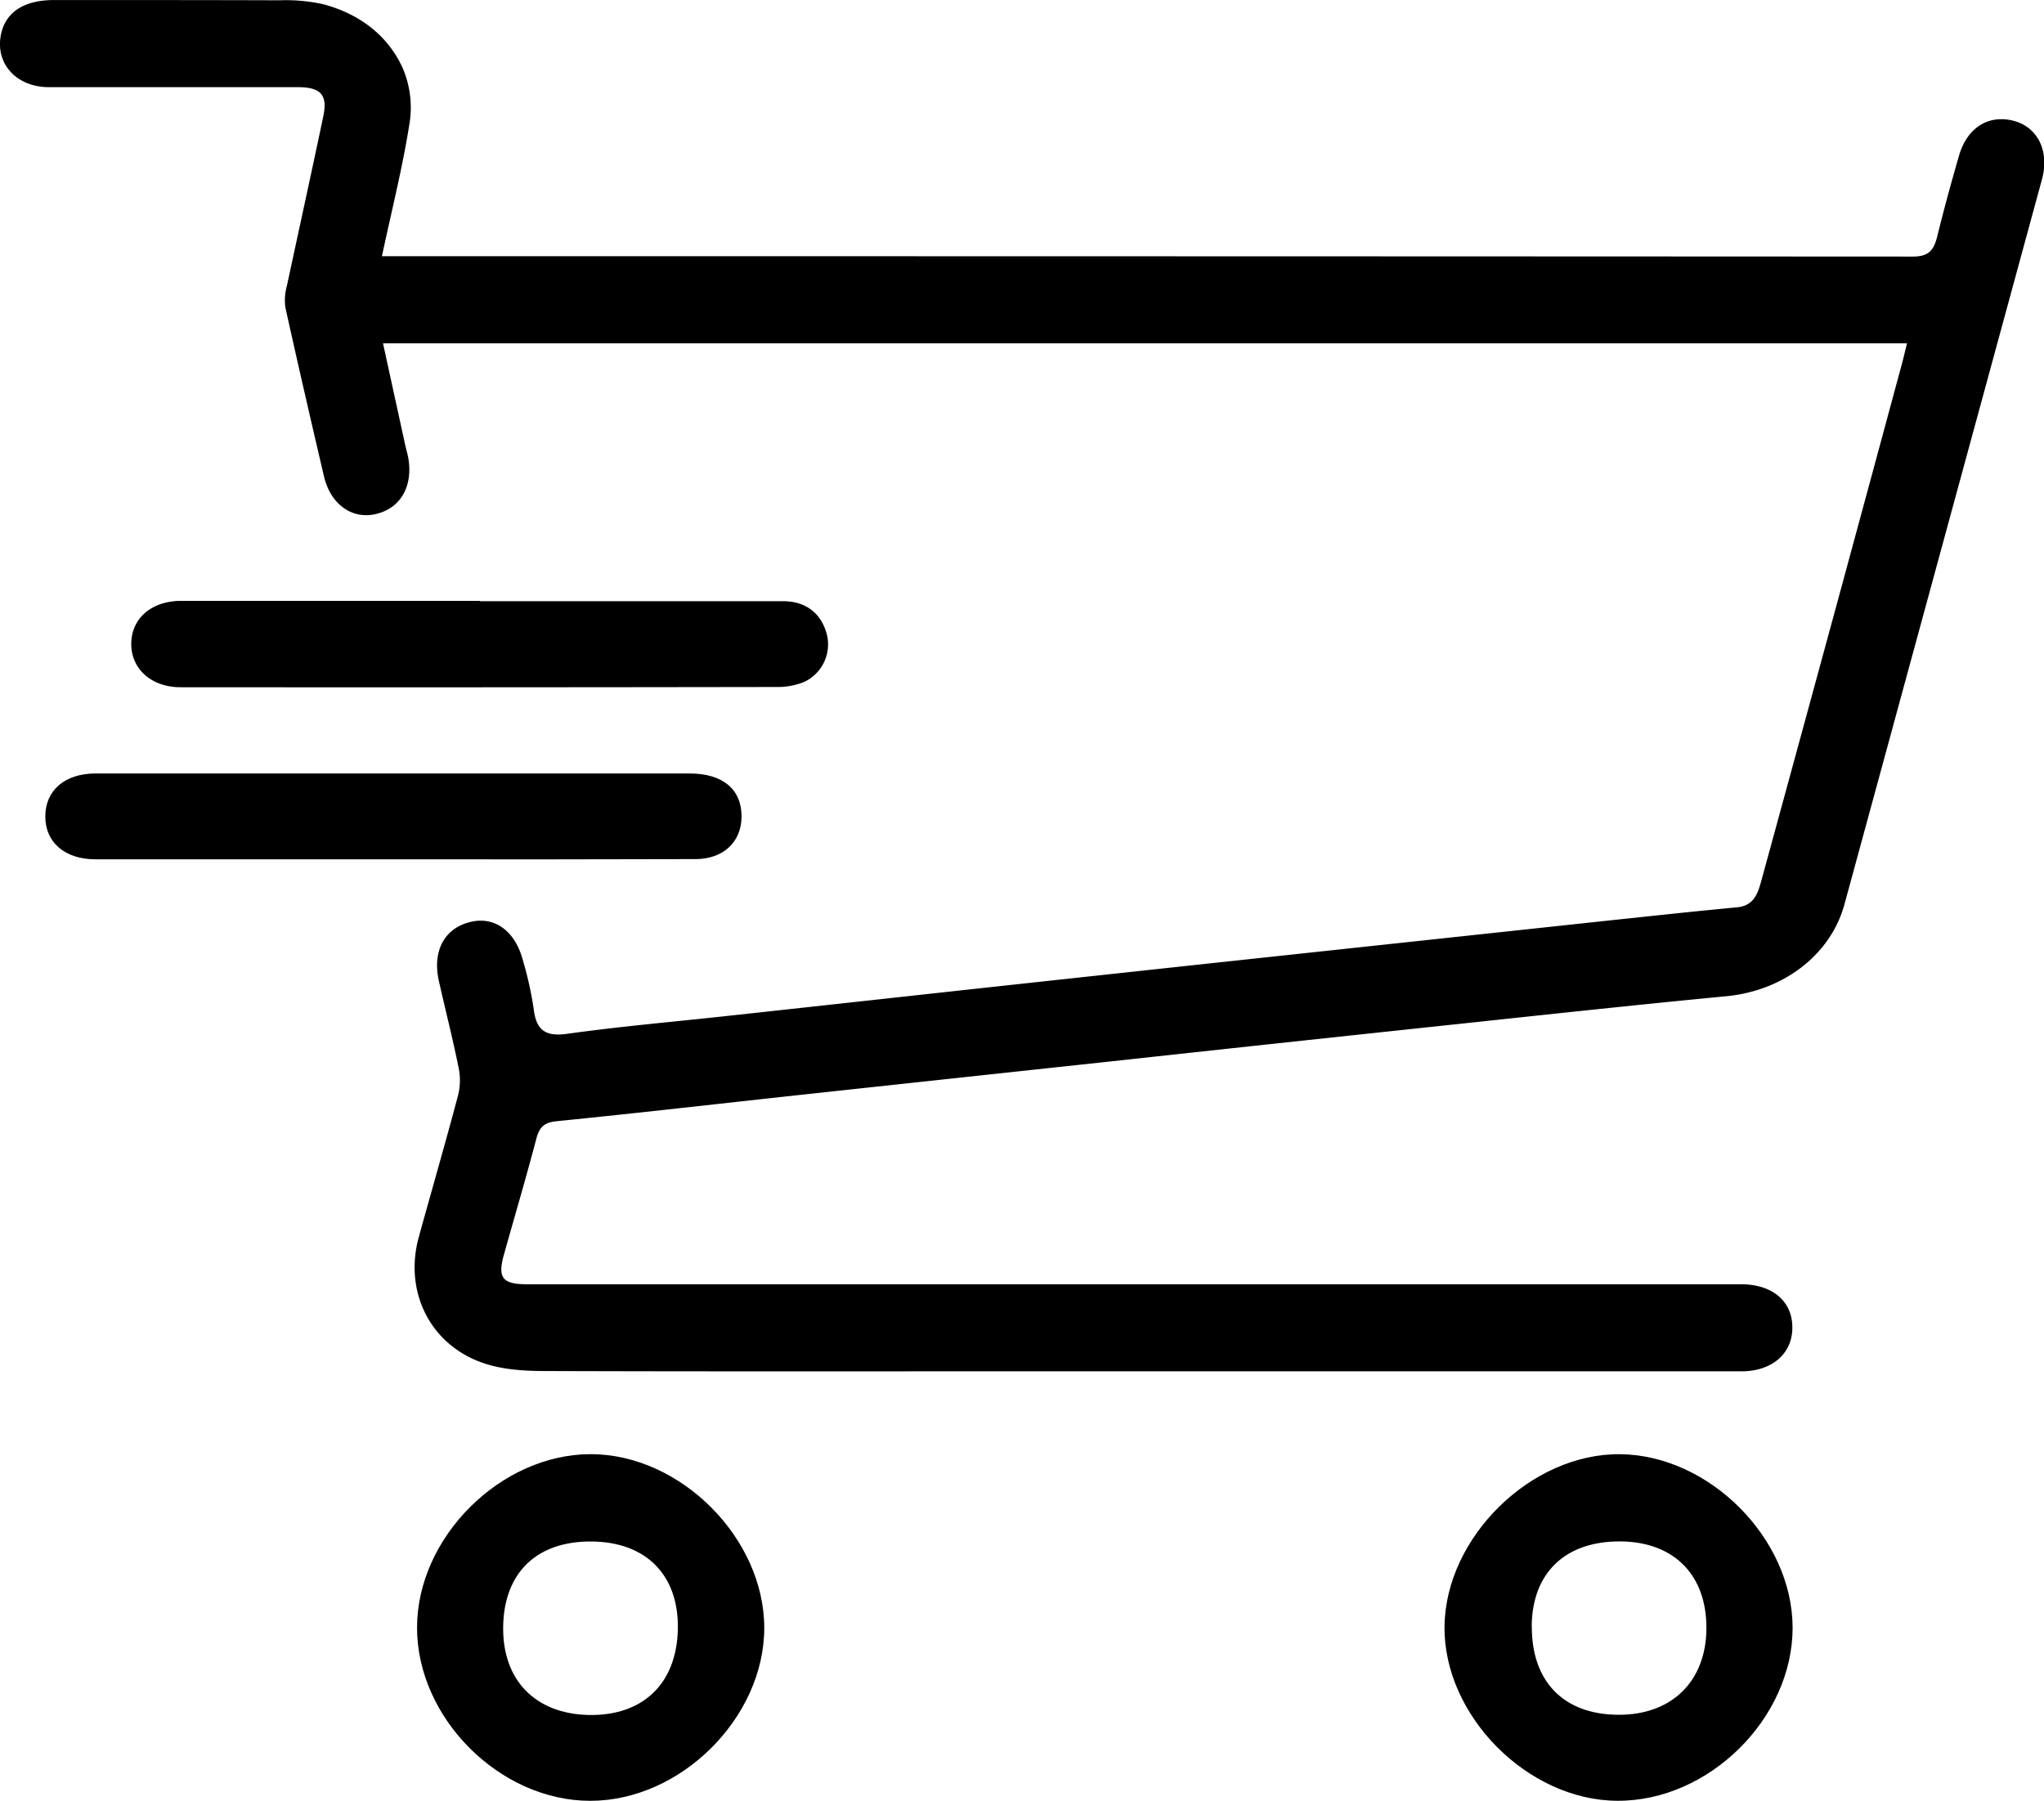
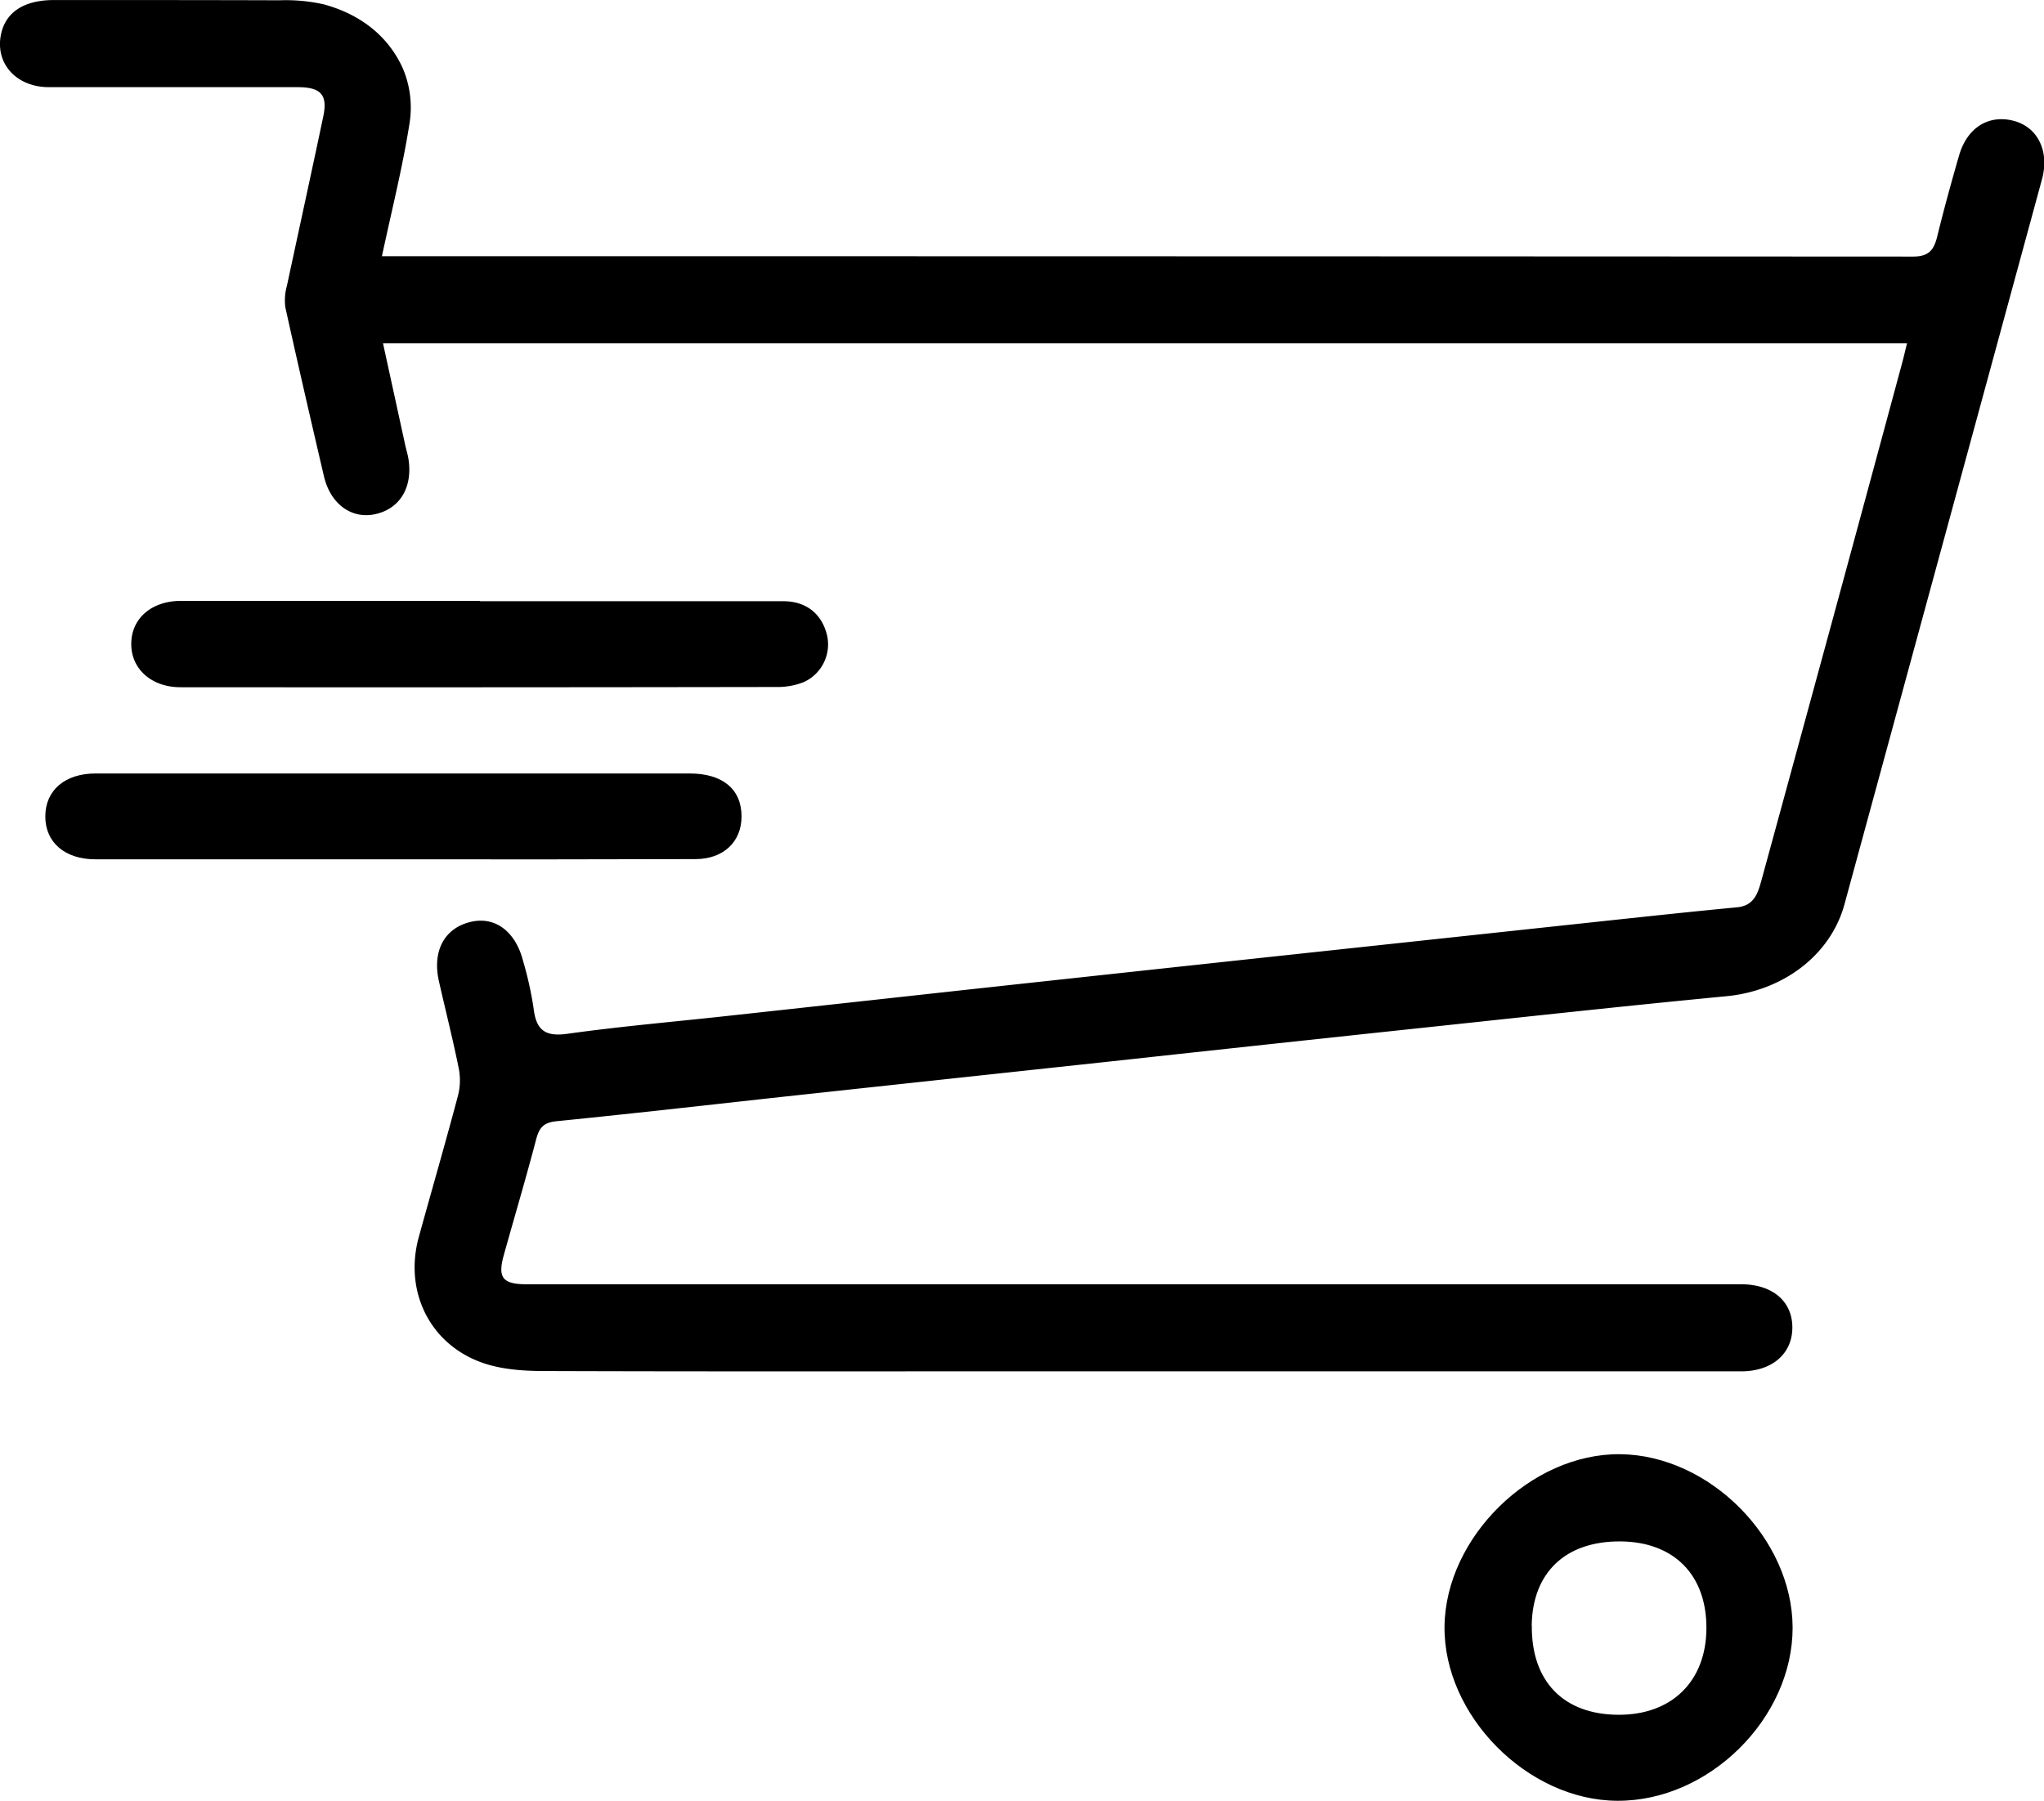
<svg xmlns="http://www.w3.org/2000/svg" id="Isolation_Mode" data-name="Isolation Mode" viewBox="0 0 505.75 445.62">
  <path d="M-931.64,518.63h20.85q179,0,357.94.09c3.87,0,5.14-1.5,6-4.81,1.66-6.78,3.51-13.52,5.45-20.22,2-6.9,7.34-10.19,13.54-8.55,5.88,1.55,8.84,7.44,7,14.35Q-545.29,589.24-569.76,679c-3.48,12.73-15.34,21.42-29.21,22.75-24.68,2.36-49.34,5.07-74,7.69q-39,4.15-77.95,8.4-39.21,4.22-78.44,8.46c-19.69,2.14-39.37,4.41-59.07,6.38-3.1.32-4.21,1.46-5,4.3-2.52,9.65-5.37,19.21-8.05,28.82-1.57,5.63-.3,7.23,5.71,7.23h262.45q19,0,38,0c7.82,0,12.79,4.31,12.66,10.93-.11,6.33-5.08,10.6-12.59,10.61q-90.24,0-180.48,0c-38.49,0-77,.06-115.48-.07-4.93,0-10.1-.3-14.74-1.77-13.56-4.3-20.36-17.68-16.55-31.45,3.23-11.69,6.61-23.35,9.72-35.08a15.36,15.36,0,0,0,.11-6.78c-1.45-7.17-3.26-14.26-4.87-21.4-1.7-7.57,1.45-13.26,8.07-14.71,5.91-1.3,10.89,2.45,12.75,9.69a88.32,88.32,0,0,1,2.6,11.67c.6,5.34,2.73,7.17,8.34,6.38,13-1.82,26.14-2.95,39.21-4.38q30.27-3.3,60.56-6.63,39.71-4.32,79.43-8.59,39.46-4.24,78.94-8.48c10.43-1.11,20.85-2.23,31.29-3.22,4.3-.41,5.19-3.55,6.09-6.83Q-581.11,639.45-572,606q8.24-30.32,16.43-60.65c.43-1.59.8-3.19,1.29-5.17H-931.37c1.86,8.54,3.69,16.9,5.51,25.26.25,1.13.61,2.25.79,3.4,1.09,7.08-2.19,12.39-8.41,13.66-5.76,1.18-10.92-2.63-12.5-9.39-3.25-13.92-6.47-27.85-9.55-41.8a13.2,13.2,0,0,1,.38-5.35c3-14,6.06-27.94,9-41.93,1.12-5.34-.58-7.23-6.36-7.23-20.5,0-41,0-61.5,0-8.3,0-13.6-6.15-11.78-13.51,1.28-5.19,5.73-8,12.84-8.05,18.66,0,37.33,0,56,.06a43,43,0,0,1,10.9,1c8.74,2.37,15.82,7.55,19.57,15.82a24.82,24.82,0,0,1,1.71,13.37C-926.44,496.26-929.13,506.9-931.64,518.63Z" transform="translate(1026.14 -455.23)" />
-   <path d="M-880.1,900.85c-22.42,0-42.89-20.52-42.85-42.9s20.77-42.91,43-42.88,42.91,20.8,42.91,43S-857.69,900.87-880.1,900.85Zm.39-64.17c-13.54-.13-21.67,7.62-21.93,20.93s7.88,21.68,21.07,22c13.54.29,21.91-7.78,22.15-21.34C-858.19,845-866.26,836.81-879.71,836.68Z" transform="translate(1026.14 -455.23)" />
  <path d="M-626,900.84c-22.22-.11-43-21.15-42.72-43.19s21.45-42.83,43.51-42.57,42.54,20.86,42.62,42.86C-582.54,880.42-603.32,901-626,900.84Zm-21.12-43.28c-.11,13.75,7.86,21.94,21.4,22,13.18.08,21.7-8.24,21.8-21.29.1-13.28-8-21.52-21.29-21.61C-638.83,836.58-647,844.41-647.15,857.56Z" transform="translate(1026.14 -455.23)" />
  <path d="M-907.37,604q37.49,0,75,0c5.75,0,9.58,3.14,10.87,8.44A10.25,10.25,0,0,1-827.22,624a17.47,17.47,0,0,1-6.78,1.23q-73.74.12-147.47.06c-7.14,0-12.1-4.44-12.19-10.52-.1-6.38,4.9-10.84,12.3-10.85q37,0,74,0Z" transform="translate(1026.14 -455.23)" />
  <path d="M-929.06,667.87h-73.48c-7.54,0-12.4-4.18-12.39-10.62s4.83-10.62,12.44-10.62q73.49,0,147,0c8.19,0,12.84,3.93,12.83,10.64,0,6.27-4.48,10.54-11.38,10.55Q-891.57,667.93-929.06,667.87Z" transform="translate(1026.14 -455.23)" />
</svg>